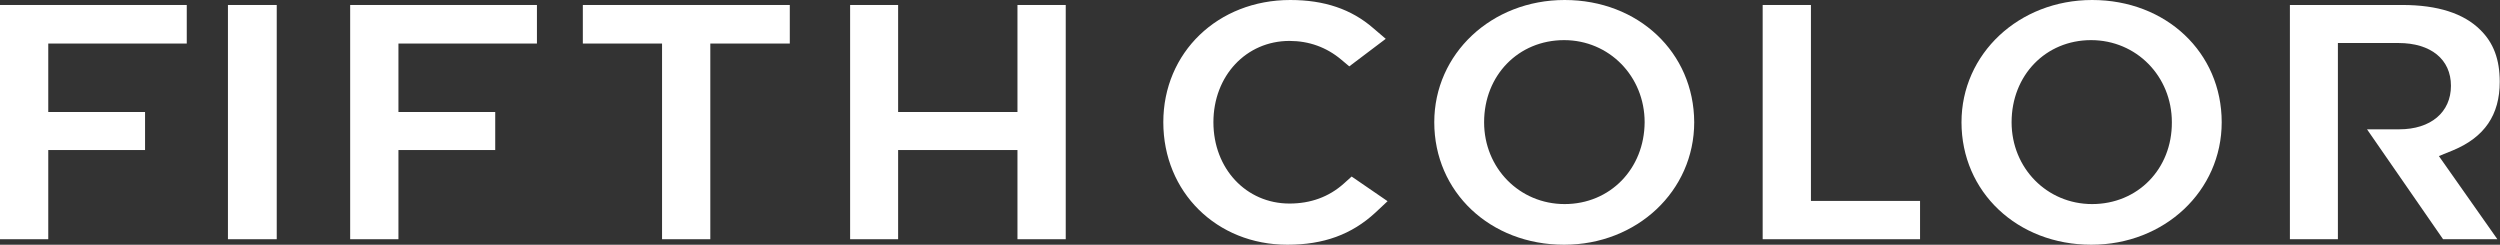
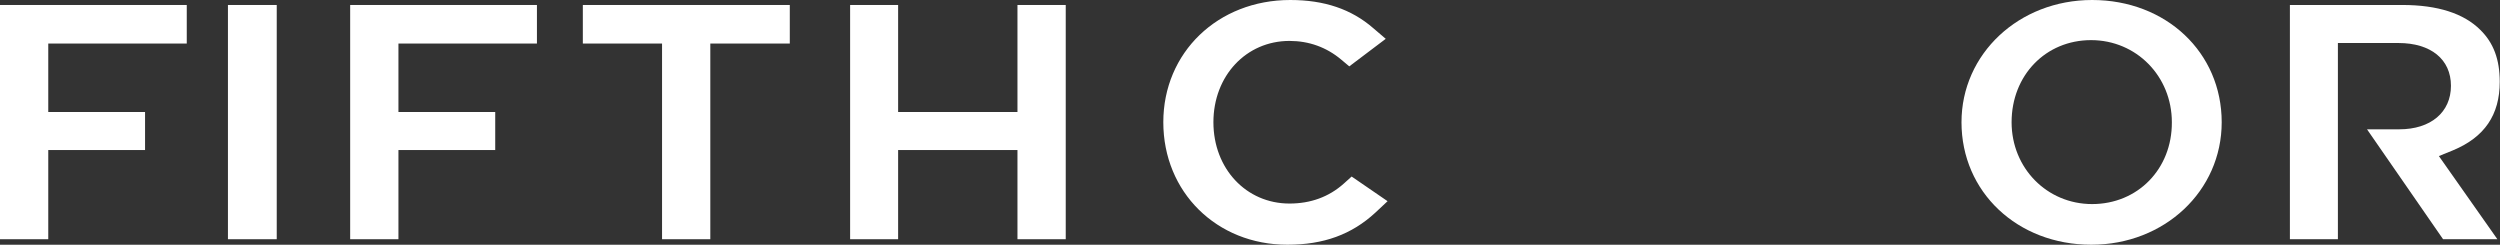
<svg xmlns="http://www.w3.org/2000/svg" id="Layer_1" x="0px" y="0px" viewBox="0 0 953.1 93.3" style="enable-background:new 0 0 953.1 93.3;" xml:space="preserve">
  <rect x="0" y="0" width="953.1" height="93.3" fill="#333333" stroke="none" />
  <style type="text/css">	.st0{fill:#FFFFFF;}</style>
  <g>
    <rect x="86.9" y="1.9" class="st0" width="18.6" height="89.3" />
    <polygon class="st0" points="133.5,91.2 151.9,91.2 151.9,57.2 188.8,57.2 188.8,42.7 151.9,42.7 151.9,16.6 204.7,16.6 204.7,1.9   133.5,1.9  " />
    <polygon class="st0" points="0,91.2 18.4,91.2 18.4,57.2 55.3,57.2 55.3,42.7 18.4,42.7 18.4,16.6 71.2,16.6 71.2,1.9 0,1.9  " />
    <polygon class="st0" points="222.2,16.6 252.4,16.6 252.4,91.2 270.8,91.2 270.8,16.6 301.1,16.6 301.1,1.9 222.2,1.9  " />
    <polygon class="st0" points="387.9,42.7 342.4,42.7 342.4,1.9 324.1,1.9 324.1,91.2 342.4,91.2 342.4,57.2 387.9,57.2 387.9,91.2   406.3,91.2 406.3,1.9 387.9,1.9  " />
    <path class="st0" d="M512.3,70c-5.7,5.1-12.7,7.6-20.7,7.6c-16.5,0-29-13.3-29-31c0-17.7,12.5-31,29-31c7.4,0,14.1,2.4,19.7,7.1  l3.1,2.6l13.9-10.5l-4.8-4.1C515.2,3.5,504.9,0,491.9,0c-27.6,0-48.4,20-48.4,46.6c0,26.6,20.3,46.7,47.3,46.7  c13.8,0,24.5-3.9,33.5-12.2l4.7-4.4l-13.7-9.4L512.3,70z" />
-     <path class="st0" d="M596.5,0c-27.9,0-49.7,20.5-49.7,46.6c0,26.6,21.3,46.7,49.5,46.7c27.8,0,49.6-20.5,49.6-46.7  C645.8,20,624.6,0,596.5,0z M596.5,77.8c-17.2,0-30.7-13.7-30.7-31.2c0-17.9,13.1-31.3,30.5-31.3c17.2,0,30.7,13.8,30.7,31.3  C626.9,64.4,613.8,77.8,596.5,77.8z" />
-     <polygon class="st0" points="690.4,1.9 672,1.9 672,91.2 732,91.2 732,76.6 690.4,76.6  " />
    <path class="st0" d="M797.6,0c-27.9,0-49.8,20.5-49.8,46.6c0,26.6,21.3,46.7,49.5,46.7c27.9,0,49.7-20.5,49.7-46.7  C847,20,825.8,0,797.6,0z M797.6,77.8c-17.2,0-30.7-13.7-30.7-31.2c0-17.9,13-31.3,30.3-31.3c17.3,0,30.8,13.8,30.8,31.3  C828.1,64.4,815,77.8,797.6,77.8z" />
    <path class="st0" d="M935.2,57.3c12-5,17.8-13.5,17.8-26.1c0-8.6-2.4-14.9-7.4-19.8c-6.3-6.3-16.3-9.5-29.7-9.5h-42.9v89.3h18.3  V16.4h23.1c12.3,0,20,6.2,20,16.3c0,10.1-7.7,16.6-19.7,16.6h-12.3l29,41.9h20.7l-22.3-31.7L935.2,57.3z" />
  </g>
</svg>